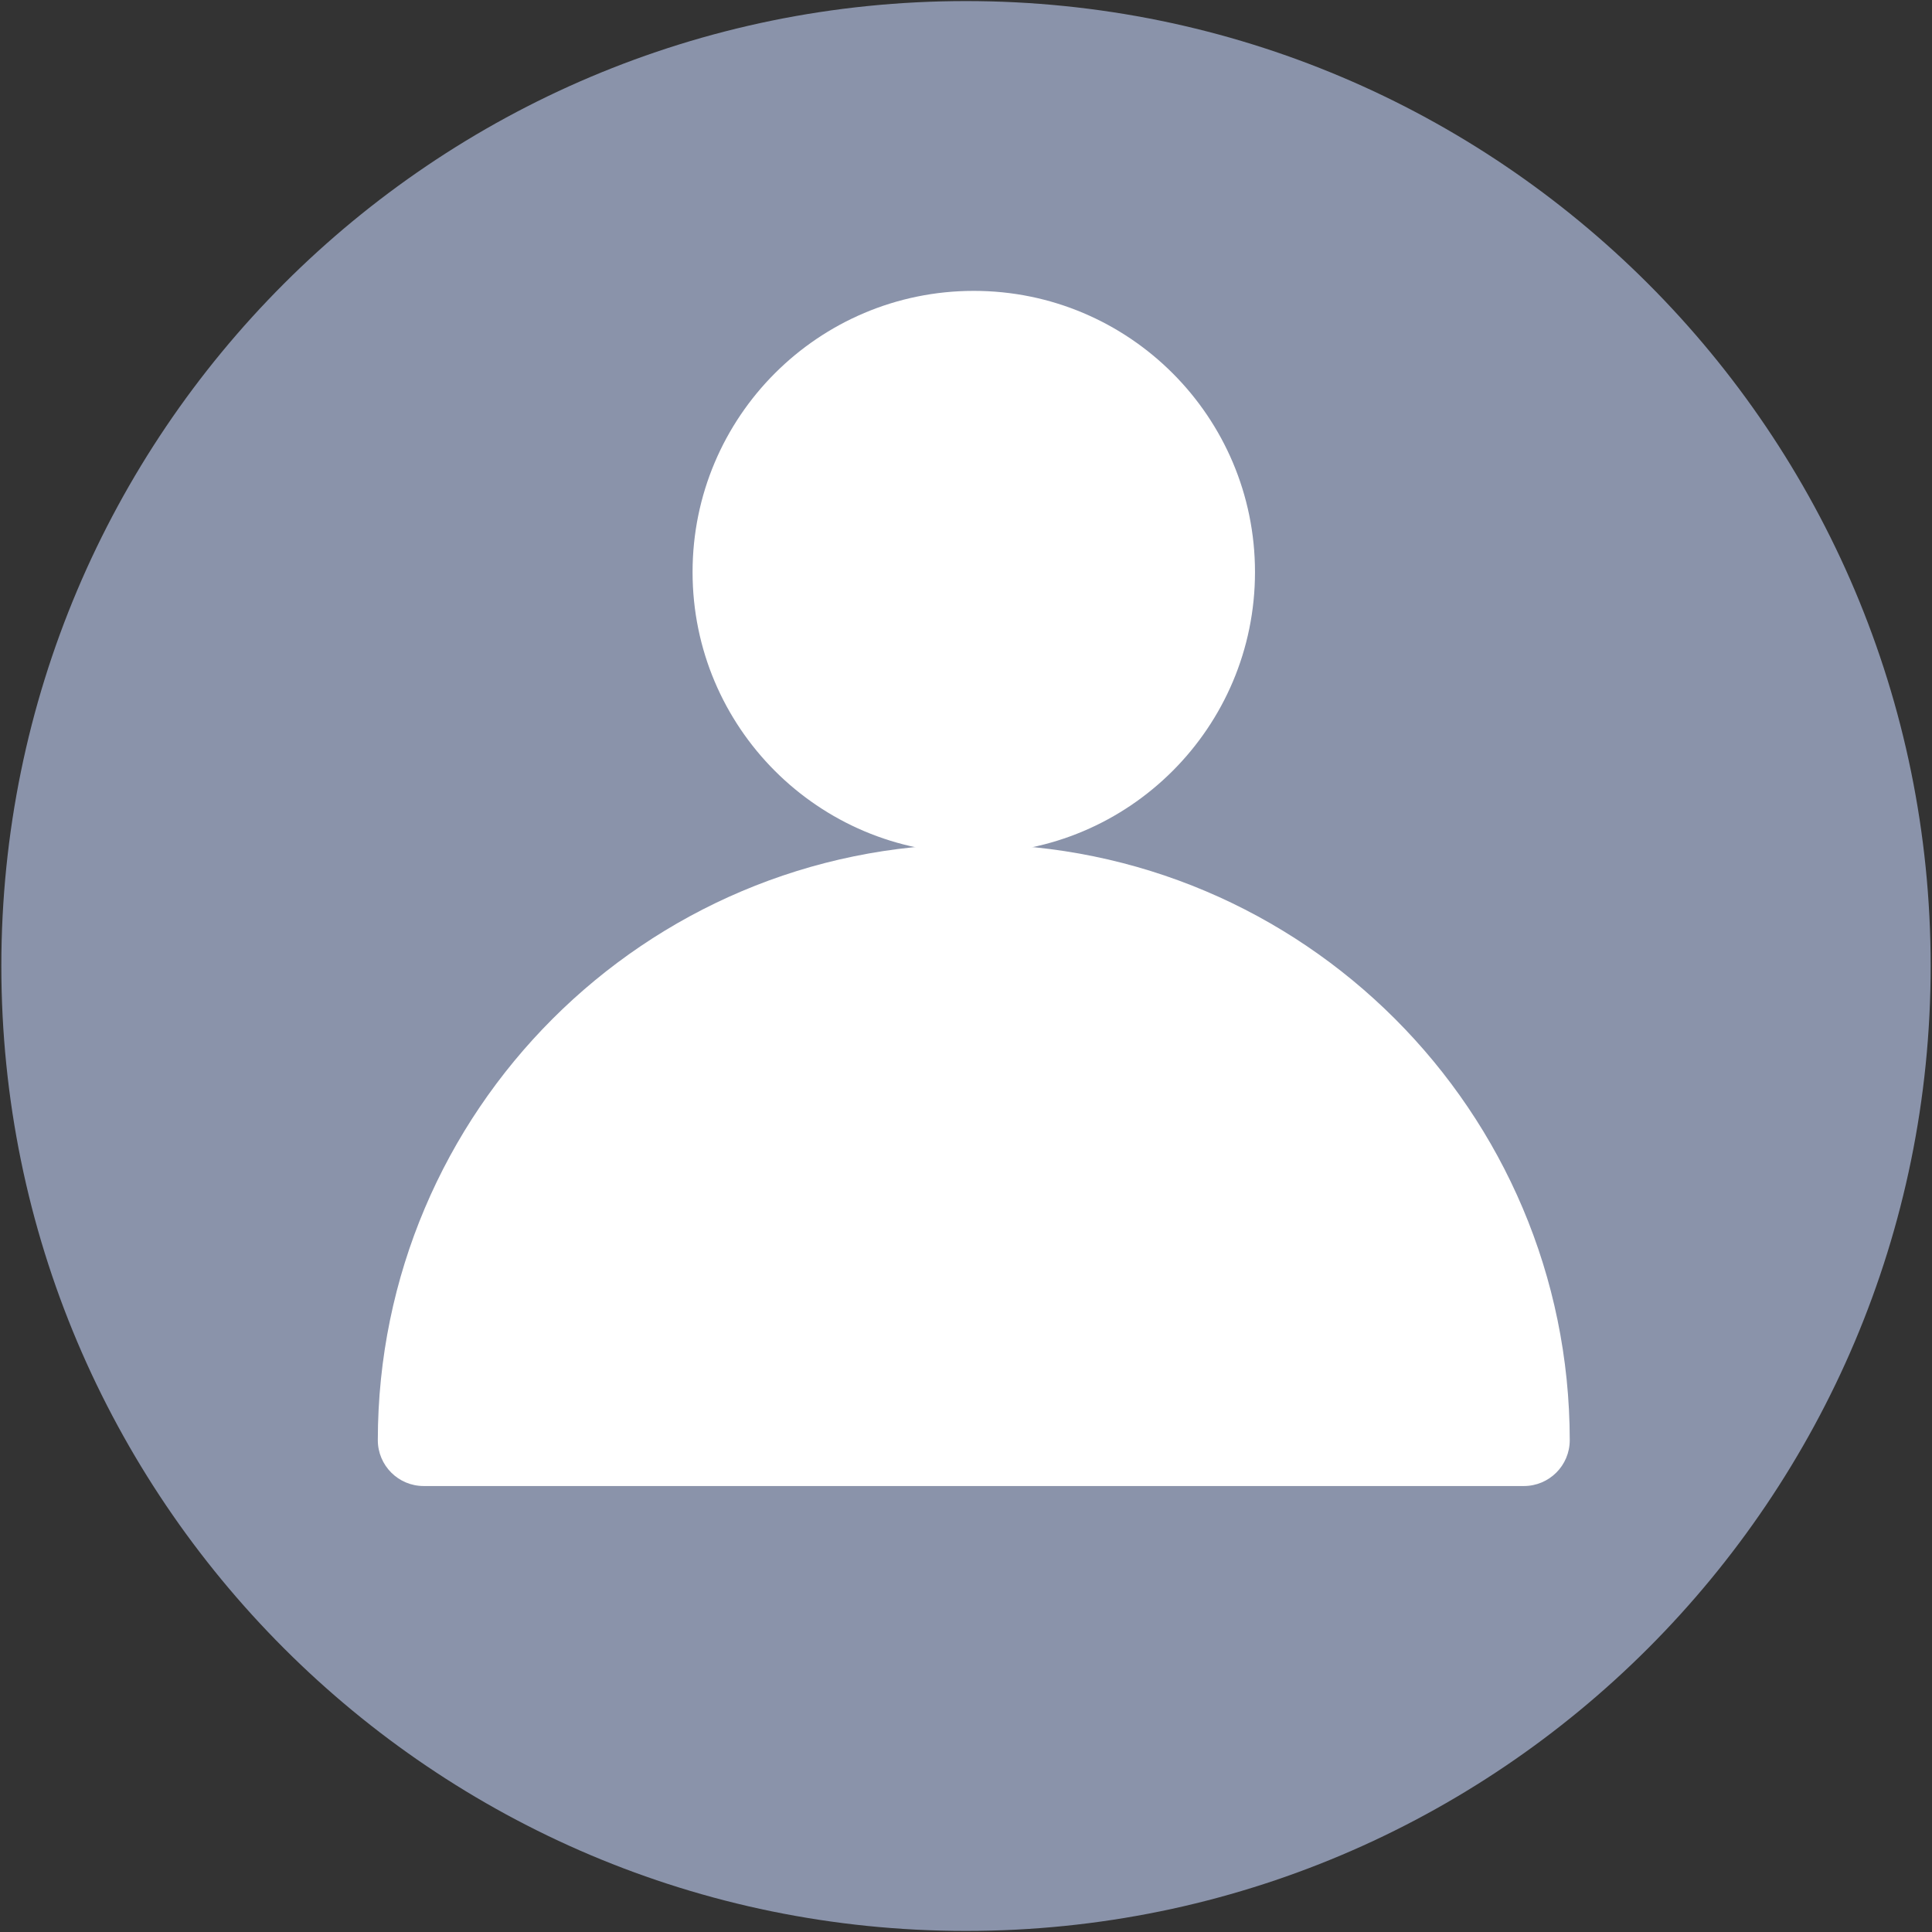
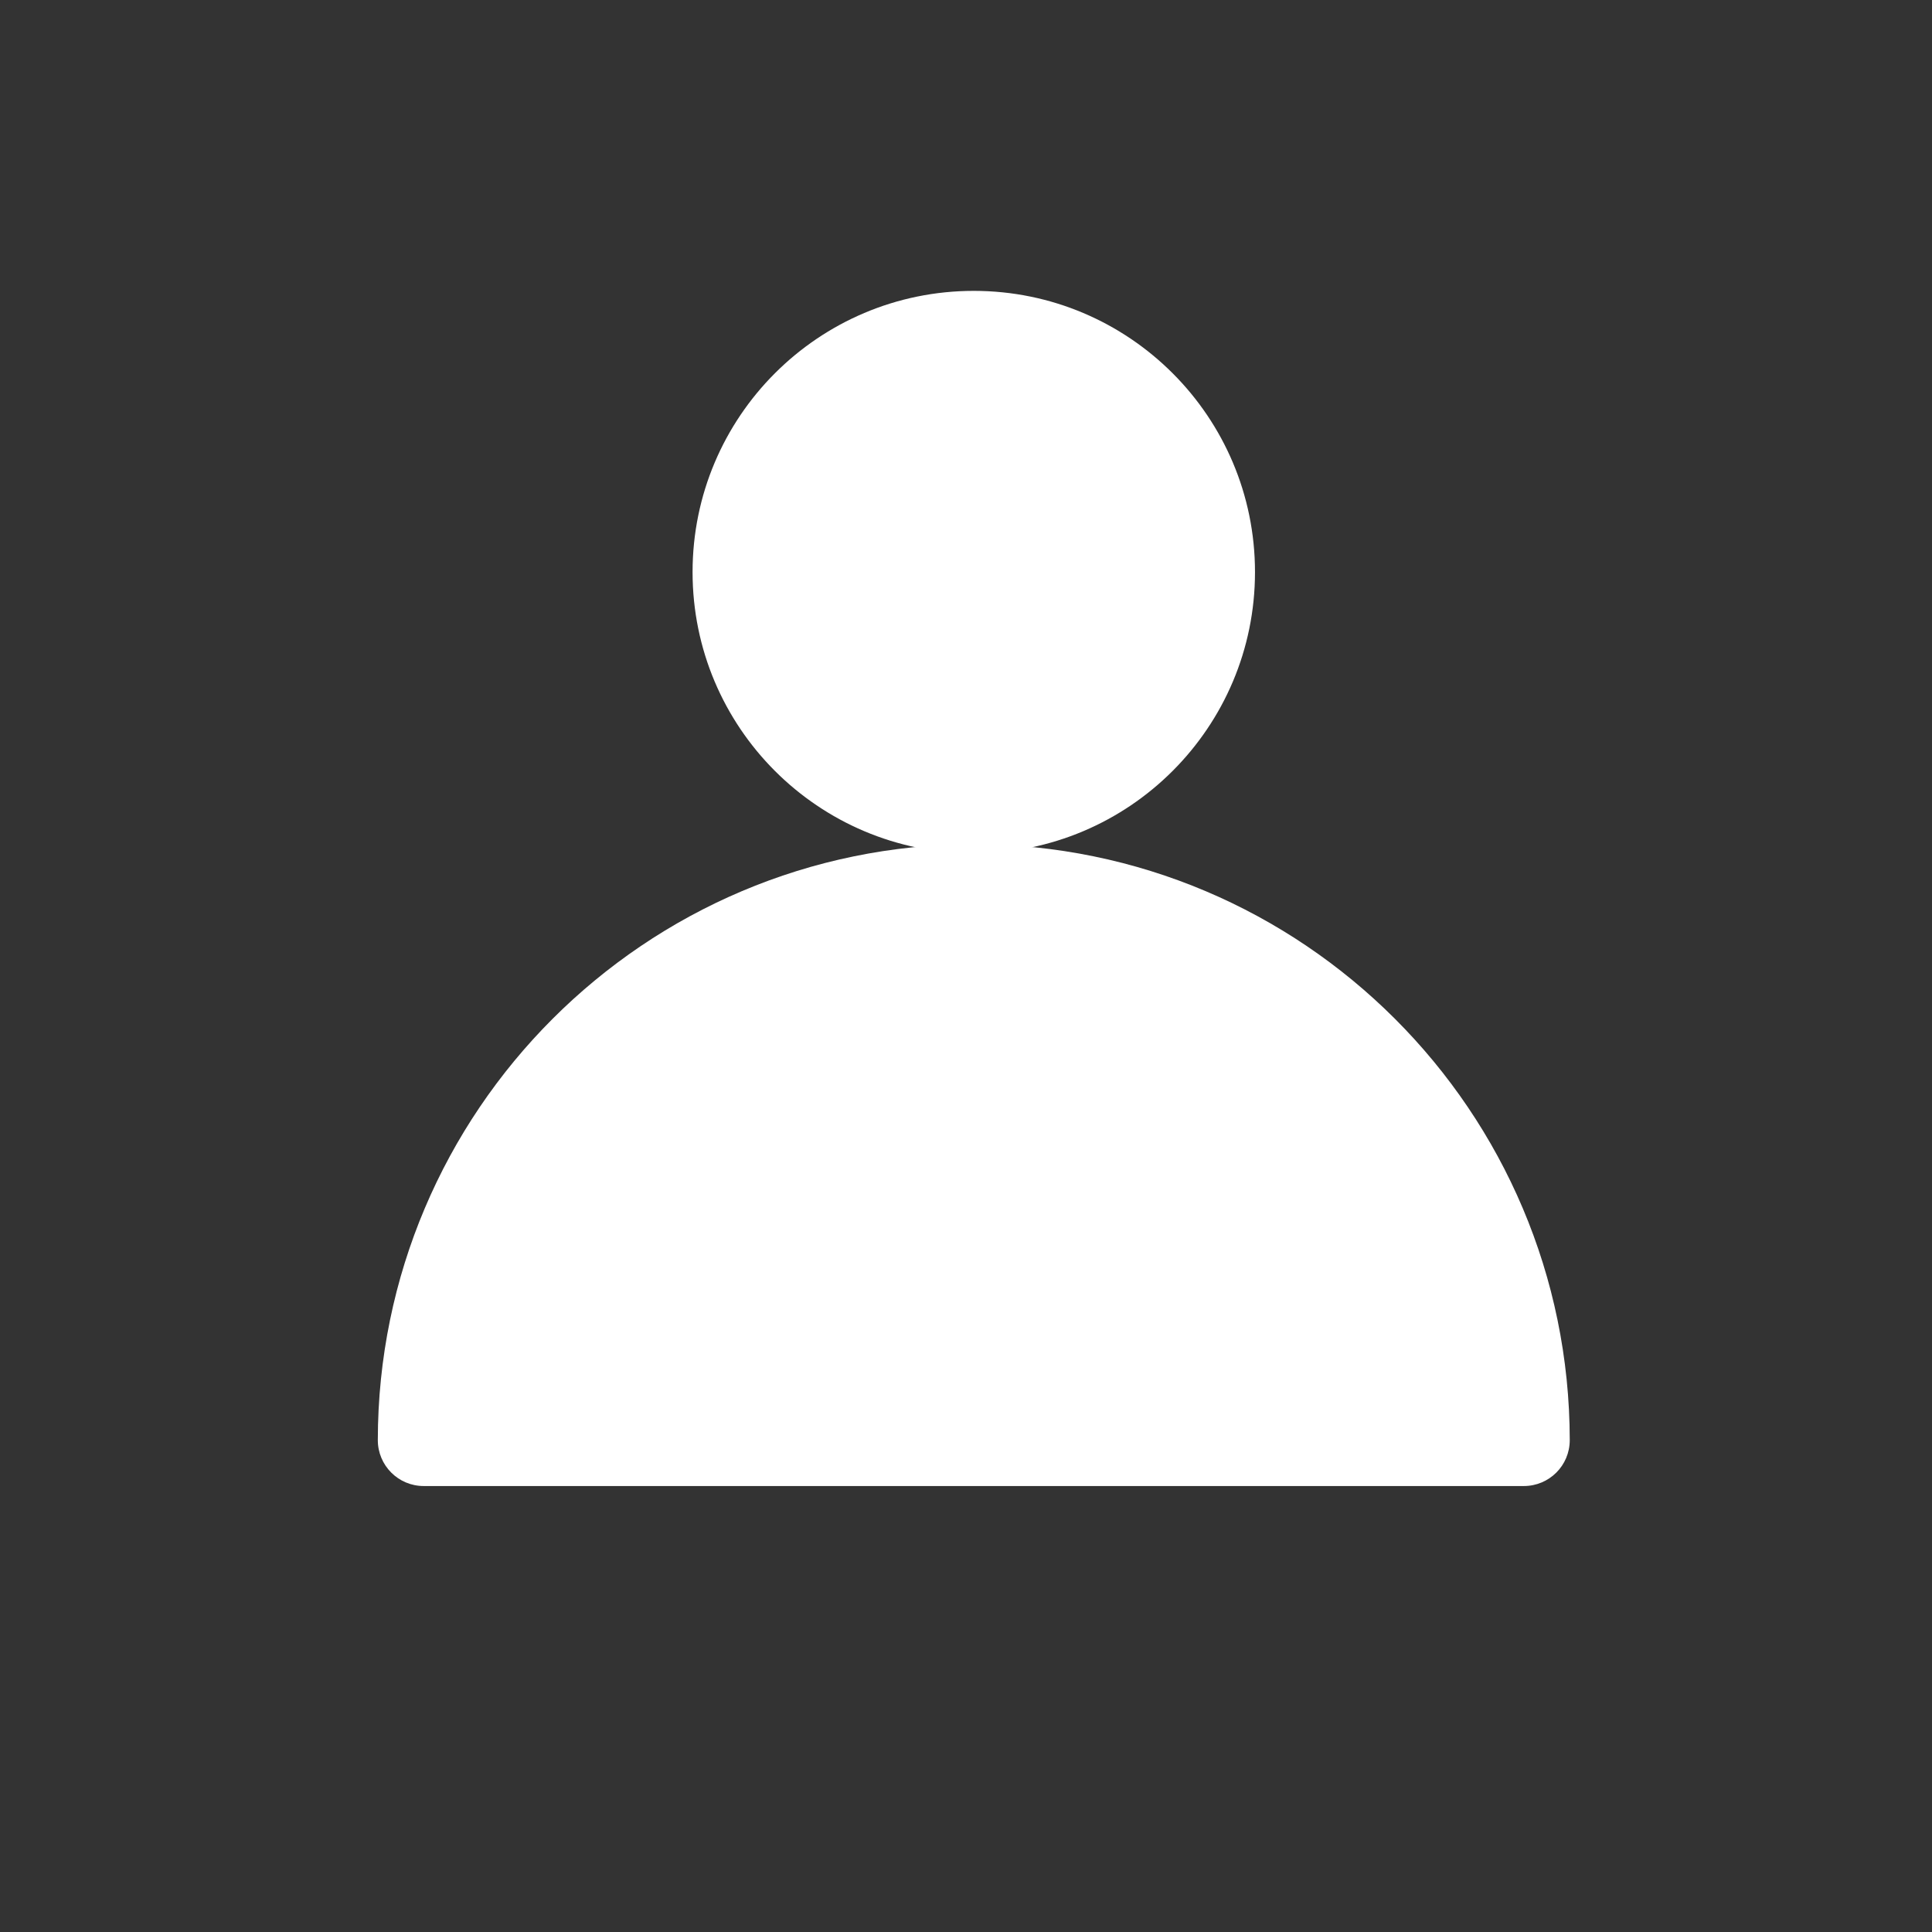
<svg xmlns="http://www.w3.org/2000/svg" id="a" viewBox="0 0 72 72">
  <rect x="0" y="0" width="72" height="72" fill="#333333" stroke="none" />
-   <path d="m36,.04C16.15.04.05,16.14.05,36s16.1,35.96,35.95,35.96,35.95-16.1,35.95-35.96S55.85.04,36,.04Z" style="fill:#8a93aa;" />
  <circle cx="36.29" cy="21.32" r="10.48" style="fill:#fff;" />
-   <path d="m36.29,31.46c-12.26.01-22.2,9.95-22.21,22.21,0,.94.76,1.71,1.71,1.71h41c.94,0,1.71-.76,1.71-1.71-.01-12.26-9.95-22.2-22.21-22.21Z" style="fill:#fff;" />
+   <path d="m36.29,31.46c-12.26.01-22.2,9.95-22.21,22.21,0,.94.76,1.71,1.71,1.71h41c.94,0,1.71-.76,1.71-1.71-.01-12.26-9.95-22.2-22.21-22.21" style="fill:#fff;" />
</svg>